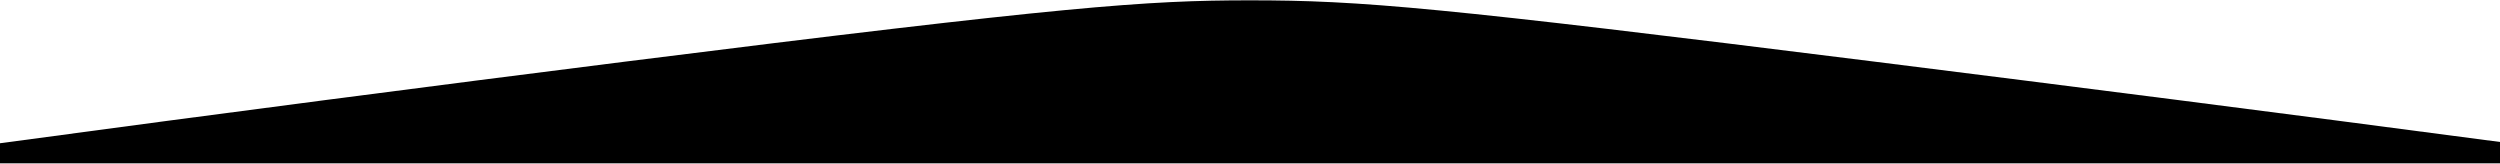
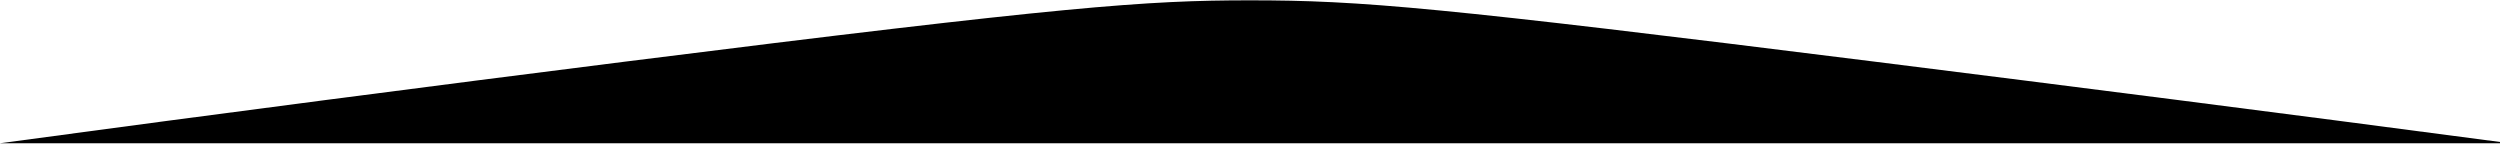
<svg xmlns="http://www.w3.org/2000/svg" width="1920" height="126" viewBox="0 0 1920 126" fill="none">
-   <path d="M0 110.011C172.571 86.703 333.066 65.862 479.927 47.358C819.226 4.67 880.483 0.255 959.886 0.255C1045.07 0.255 1104.09 5.352 1439.81 47.358C1588.07 65.927 1748.53 86.314 1920 109.037V125.431H0V110.011Z" fill="black" />
+   <path d="M0 110.011C172.571 86.703 333.066 65.862 479.927 47.358C819.226 4.67 880.483 0.255 959.886 0.255C1045.07 0.255 1104.09 5.352 1439.81 47.358C1588.07 65.927 1748.53 86.314 1920 109.037V125.431V110.011Z" fill="black" />
</svg>